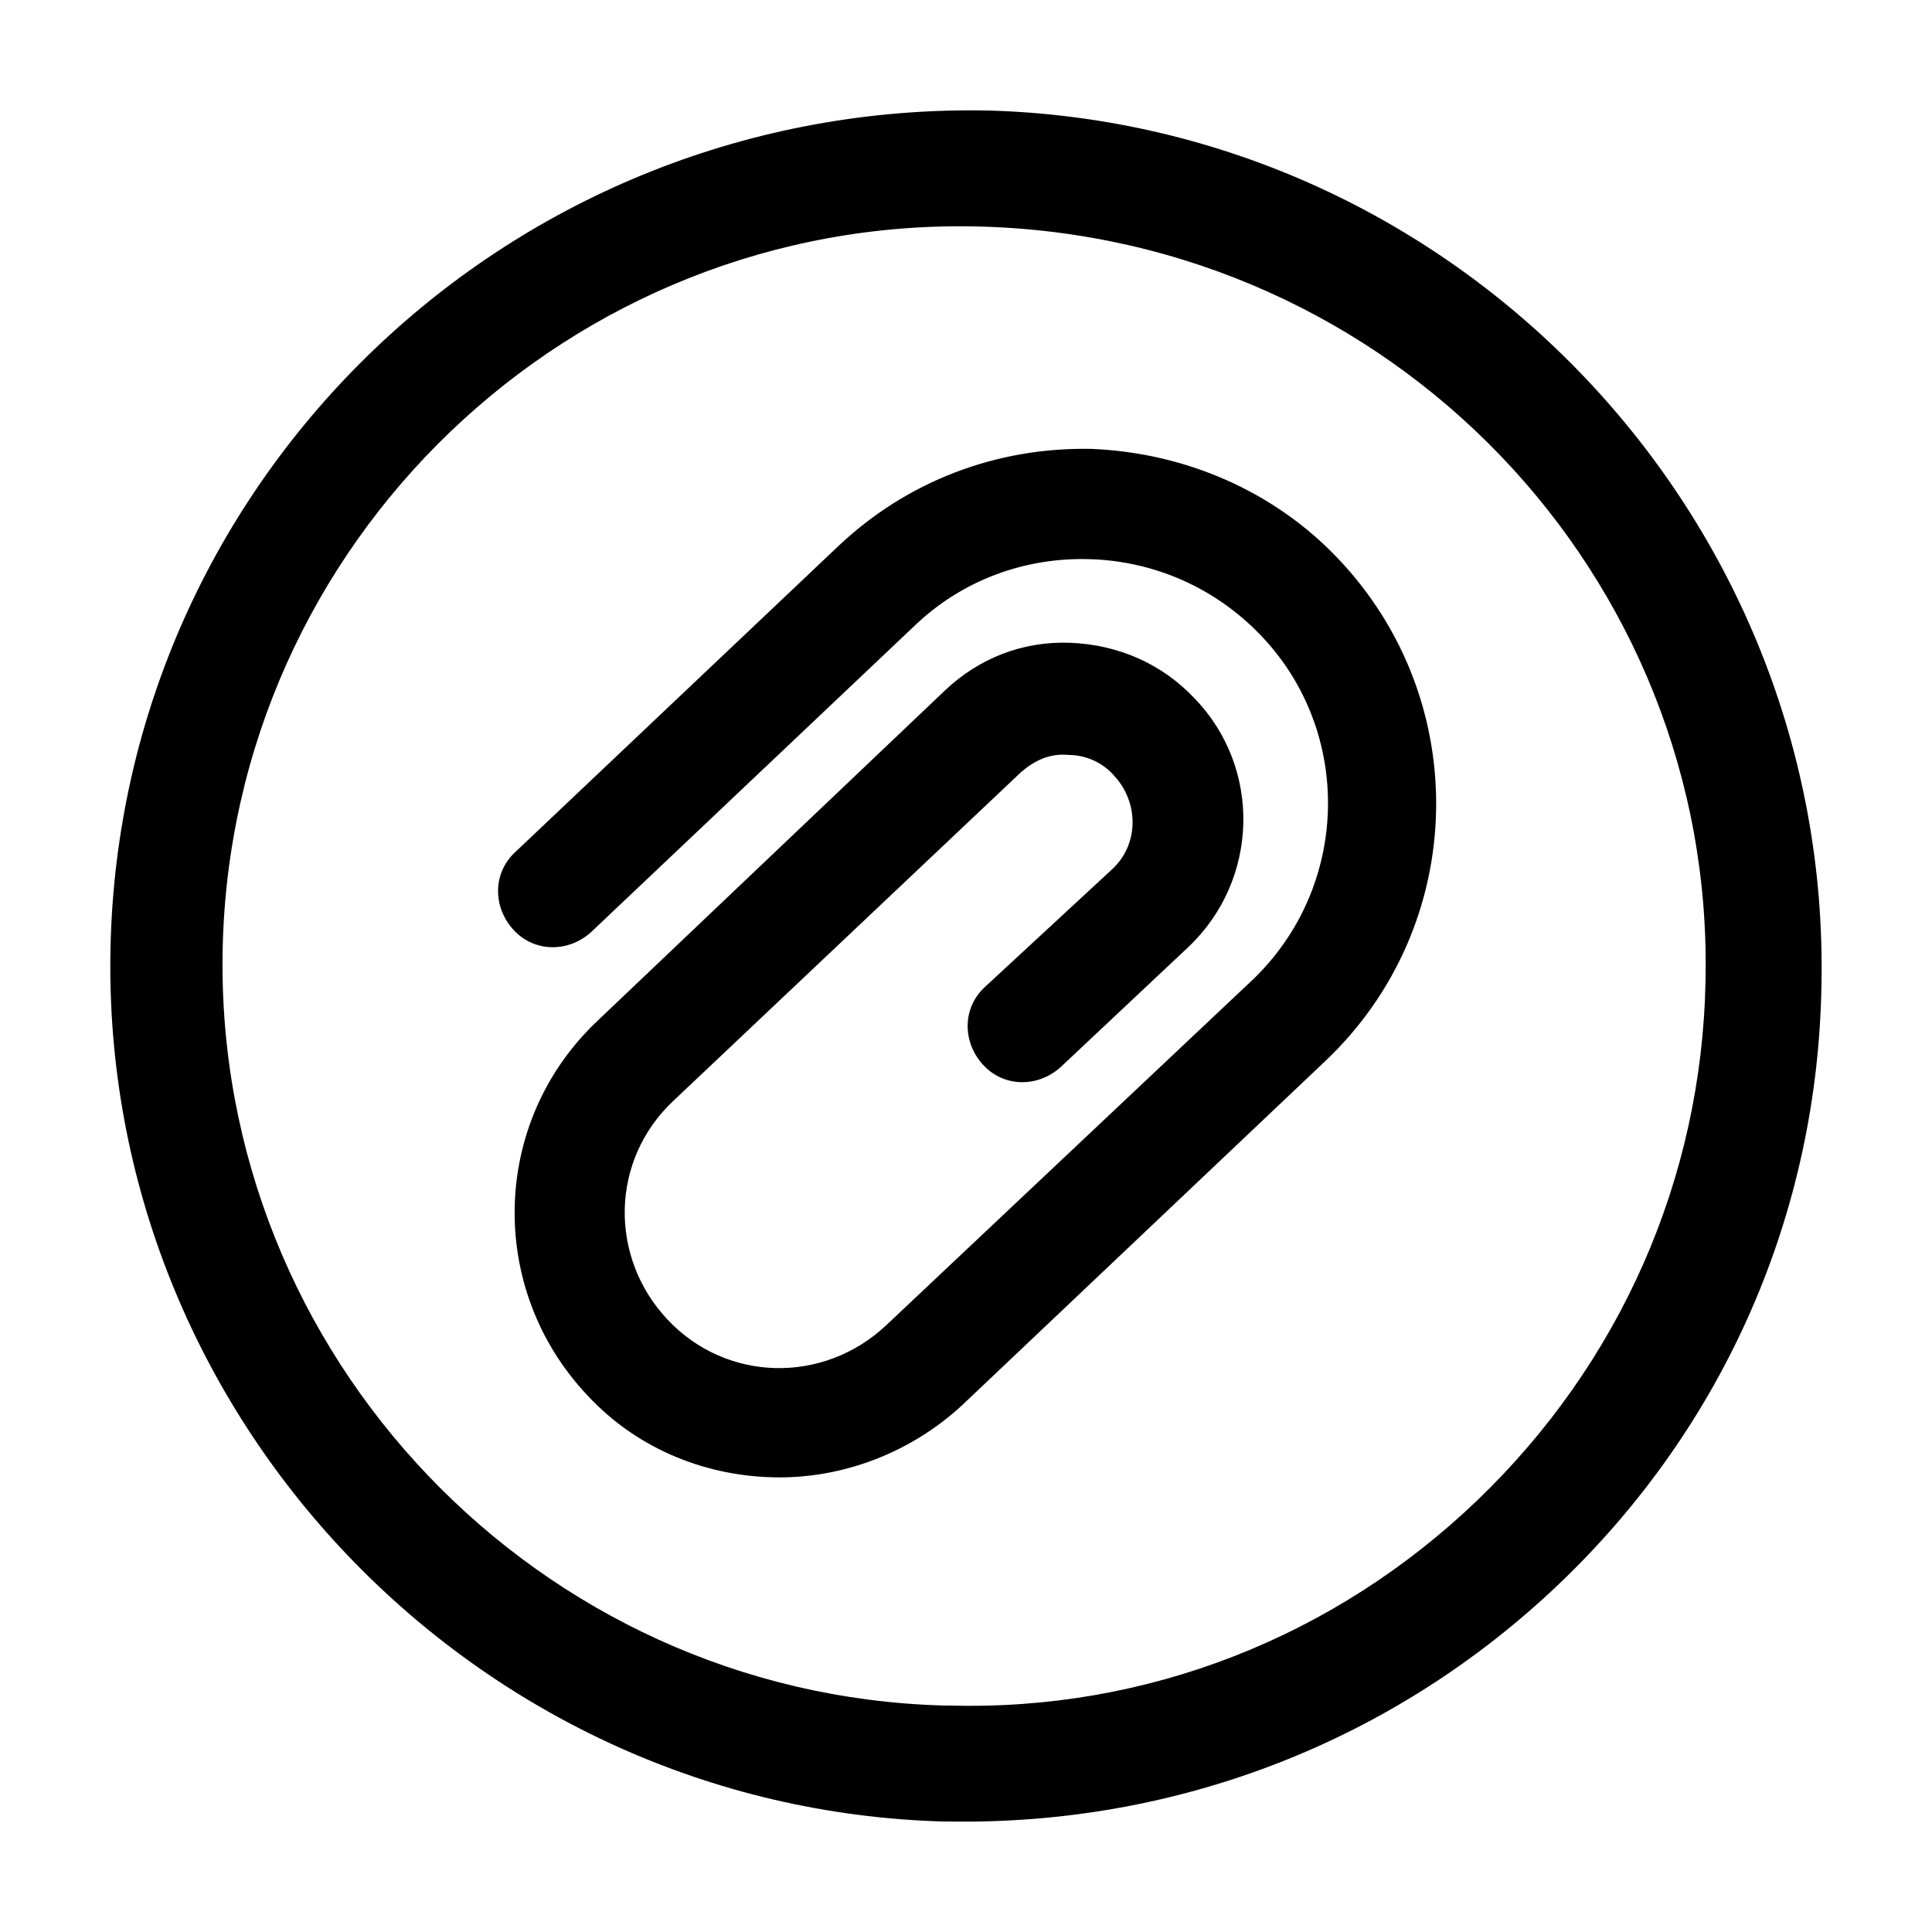
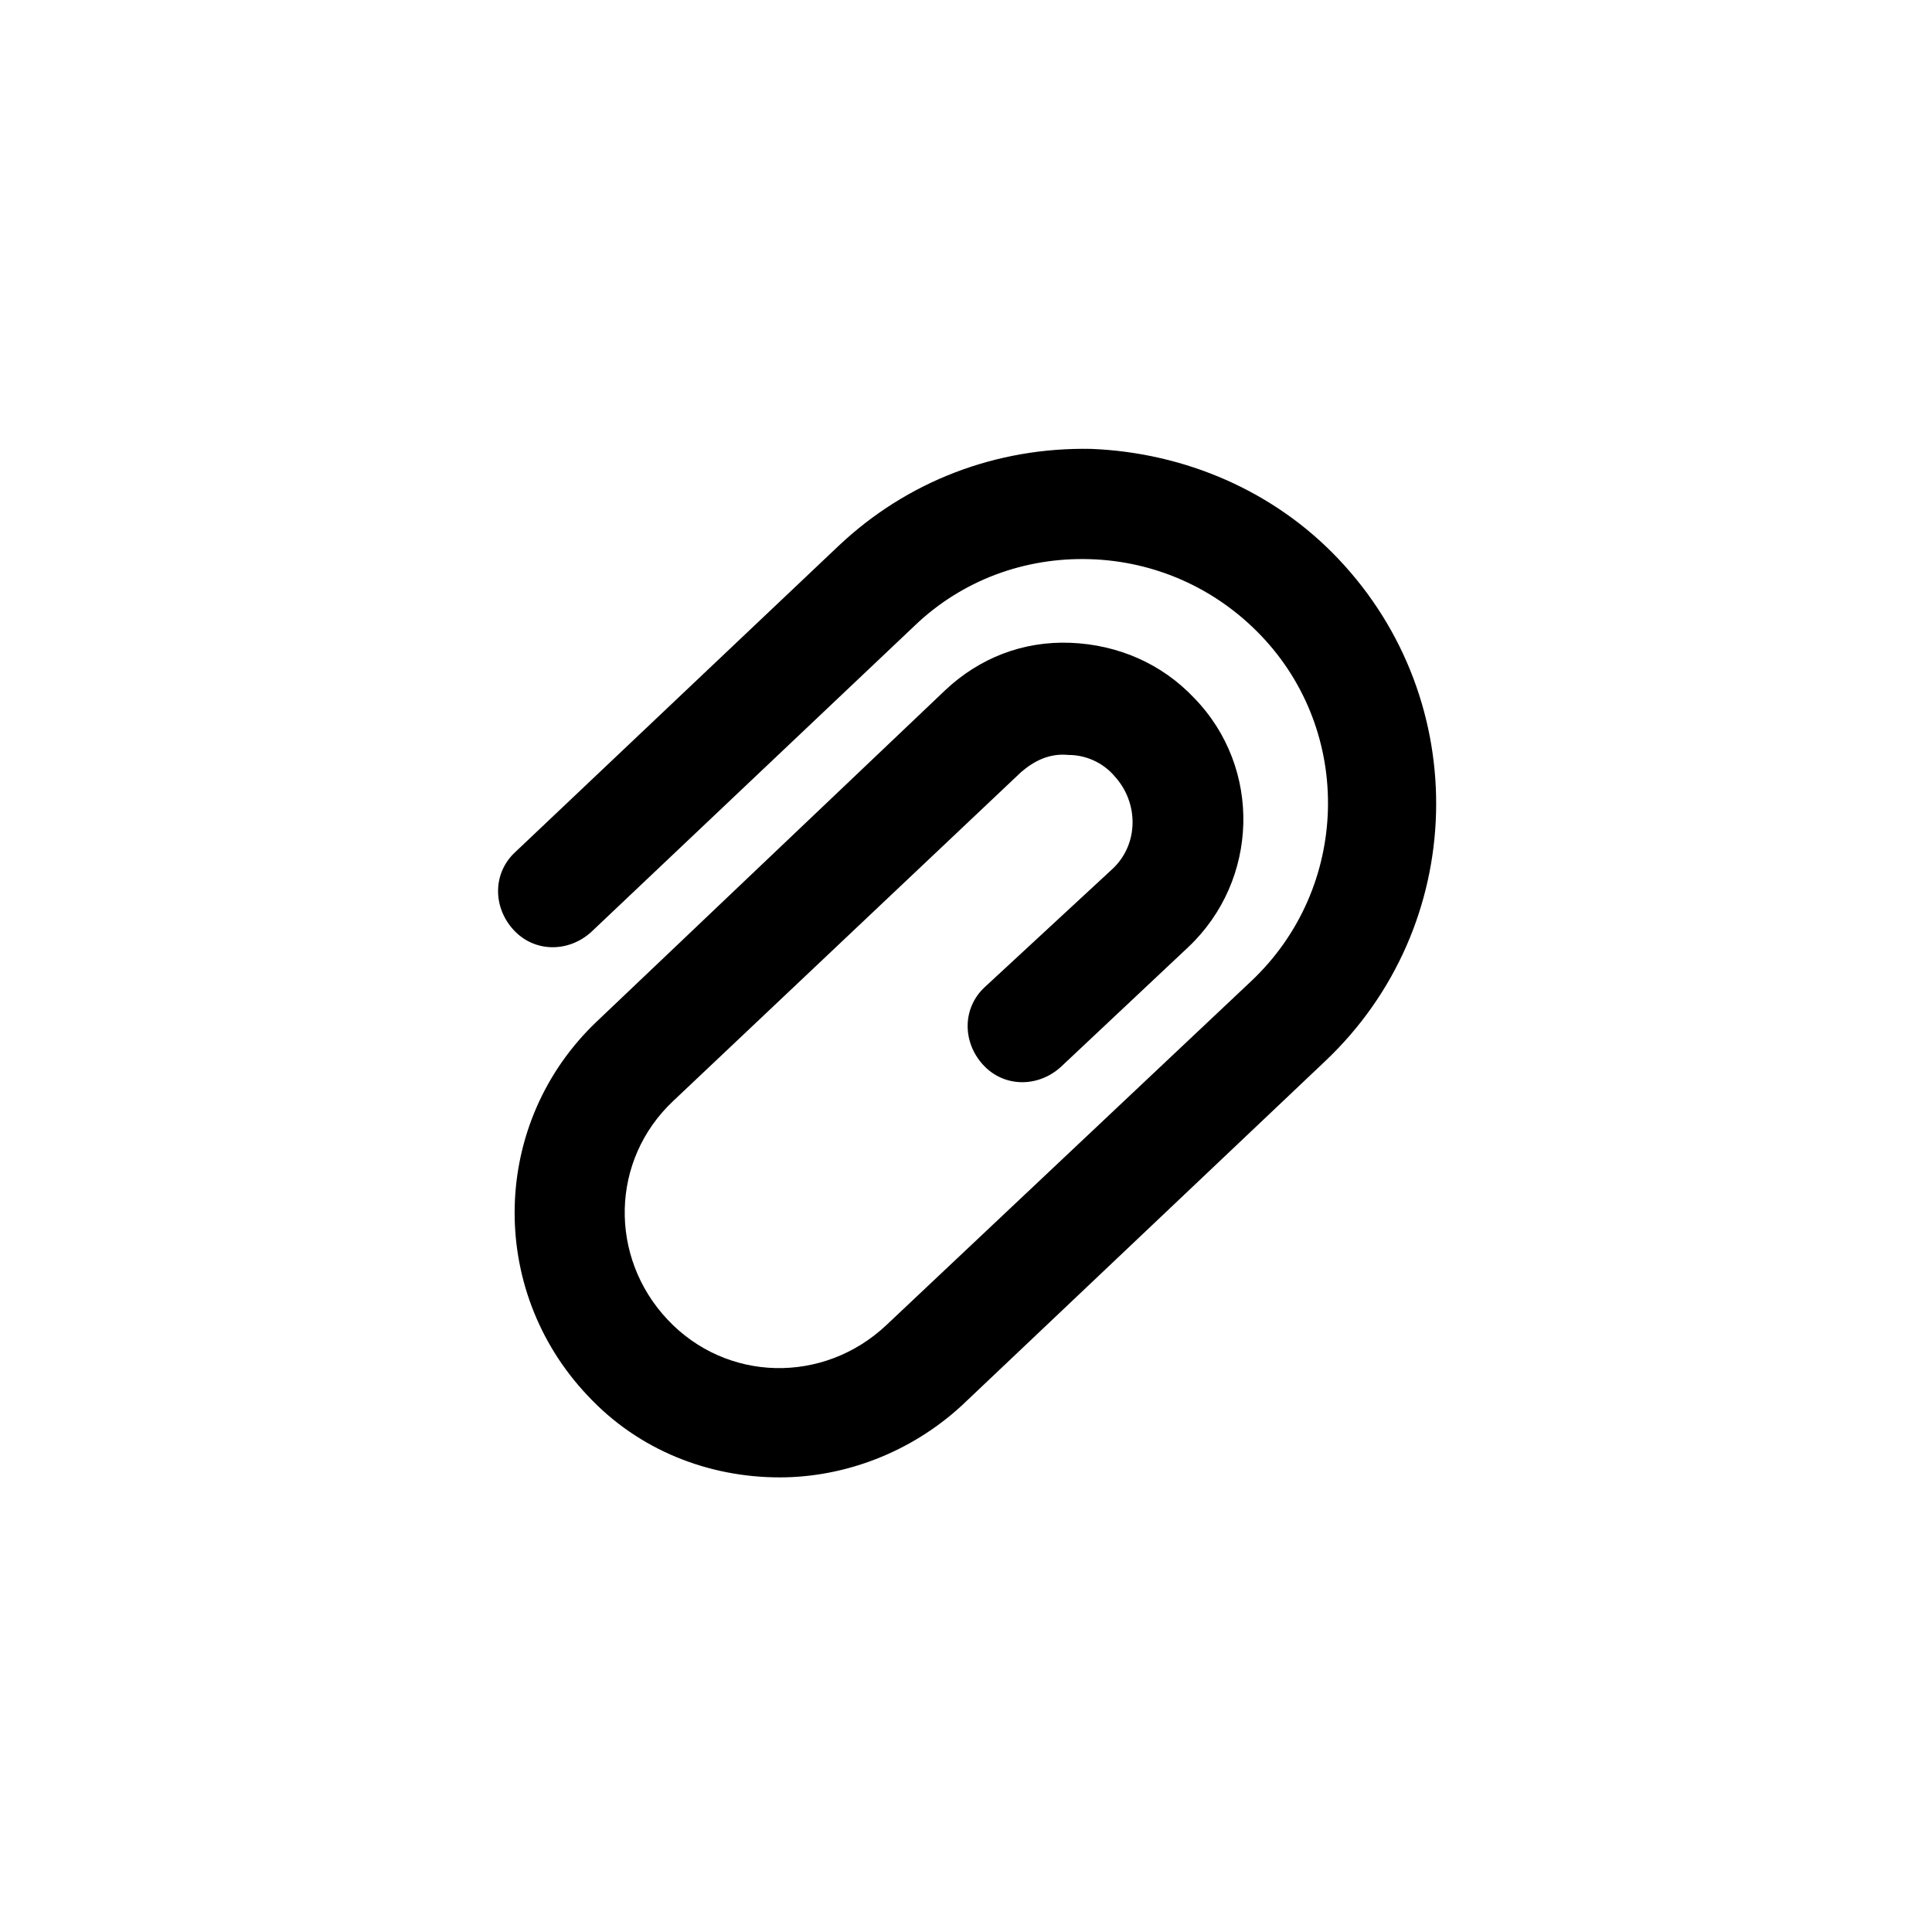
<svg xmlns="http://www.w3.org/2000/svg" fill="#000000" width="800px" height="800px" version="1.1" viewBox="144 144 512 512">
  <g>
-     <path d="m406.04 173.29c-126.45-2.519-230.24 97.234-232.76 222.18-2.519 123.94 96.73 227.72 220.67 231.25h1.512c60.457 1.008 117.89-21.16 161.72-62.977s68.52-98.242 69.527-158.7c2.516-124.44-96.734-228.22-220.67-231.75zm189.94 230.74c-1.008 52.395-22.672 101.27-60.457 137.54-37.785 36.273-87.664 55.922-140.06 54.41h-1.512c-107.31-3.023-192.96-92.699-190.95-200.01 2.016-108.32 92.195-194.47 200.01-191.95 109.83 2.523 195.48 92.707 192.96 200.02z" />
    <path d="m433.25 262.96c-25.191-0.504-48.871 8.566-67.008 25.695l-85.648 81.113c-6.047 5.543-6.047 14.609-0.504 20.656 5.543 6.047 14.609 6.047 20.656 0.504l85.648-81.113c12.594-12.09 29.223-18.137 46.352-17.633s33.25 7.559 45.344 20.152c24.688 25.695 23.68 67.008-2.519 91.691l-96.73 91.191c-16.625 15.617-42.32 15.113-57.938-1.512-15.617-16.625-15.113-42.32 1.512-57.938l92.195-87.16c3.527-3.023 7.559-5.039 12.594-4.535 4.535 0 9.07 2.016 12.09 5.543 6.551 7.055 6.551 18.137-0.504 24.688l-33.754 31.234c-6.047 5.543-6.047 14.609-0.504 20.656 5.543 6.047 14.609 6.047 20.656 0.504l33.754-31.738c18.641-17.633 19.648-47.359 1.512-66-8.566-9.07-20.152-14.105-32.746-14.609-12.594-0.504-24.184 4.031-33.25 12.594l-92.199 87.664c-28.215 26.703-29.223 71.039-2.519 99.25 13.602 14.609 32.242 21.664 50.883 21.664 17.129 0 34.762-6.551 48.367-19.145l96.23-91.191c37.785-35.77 39.297-95.219 3.527-133-17.129-18.137-40.809-28.215-65.496-29.223z" />
  </g>
</svg>